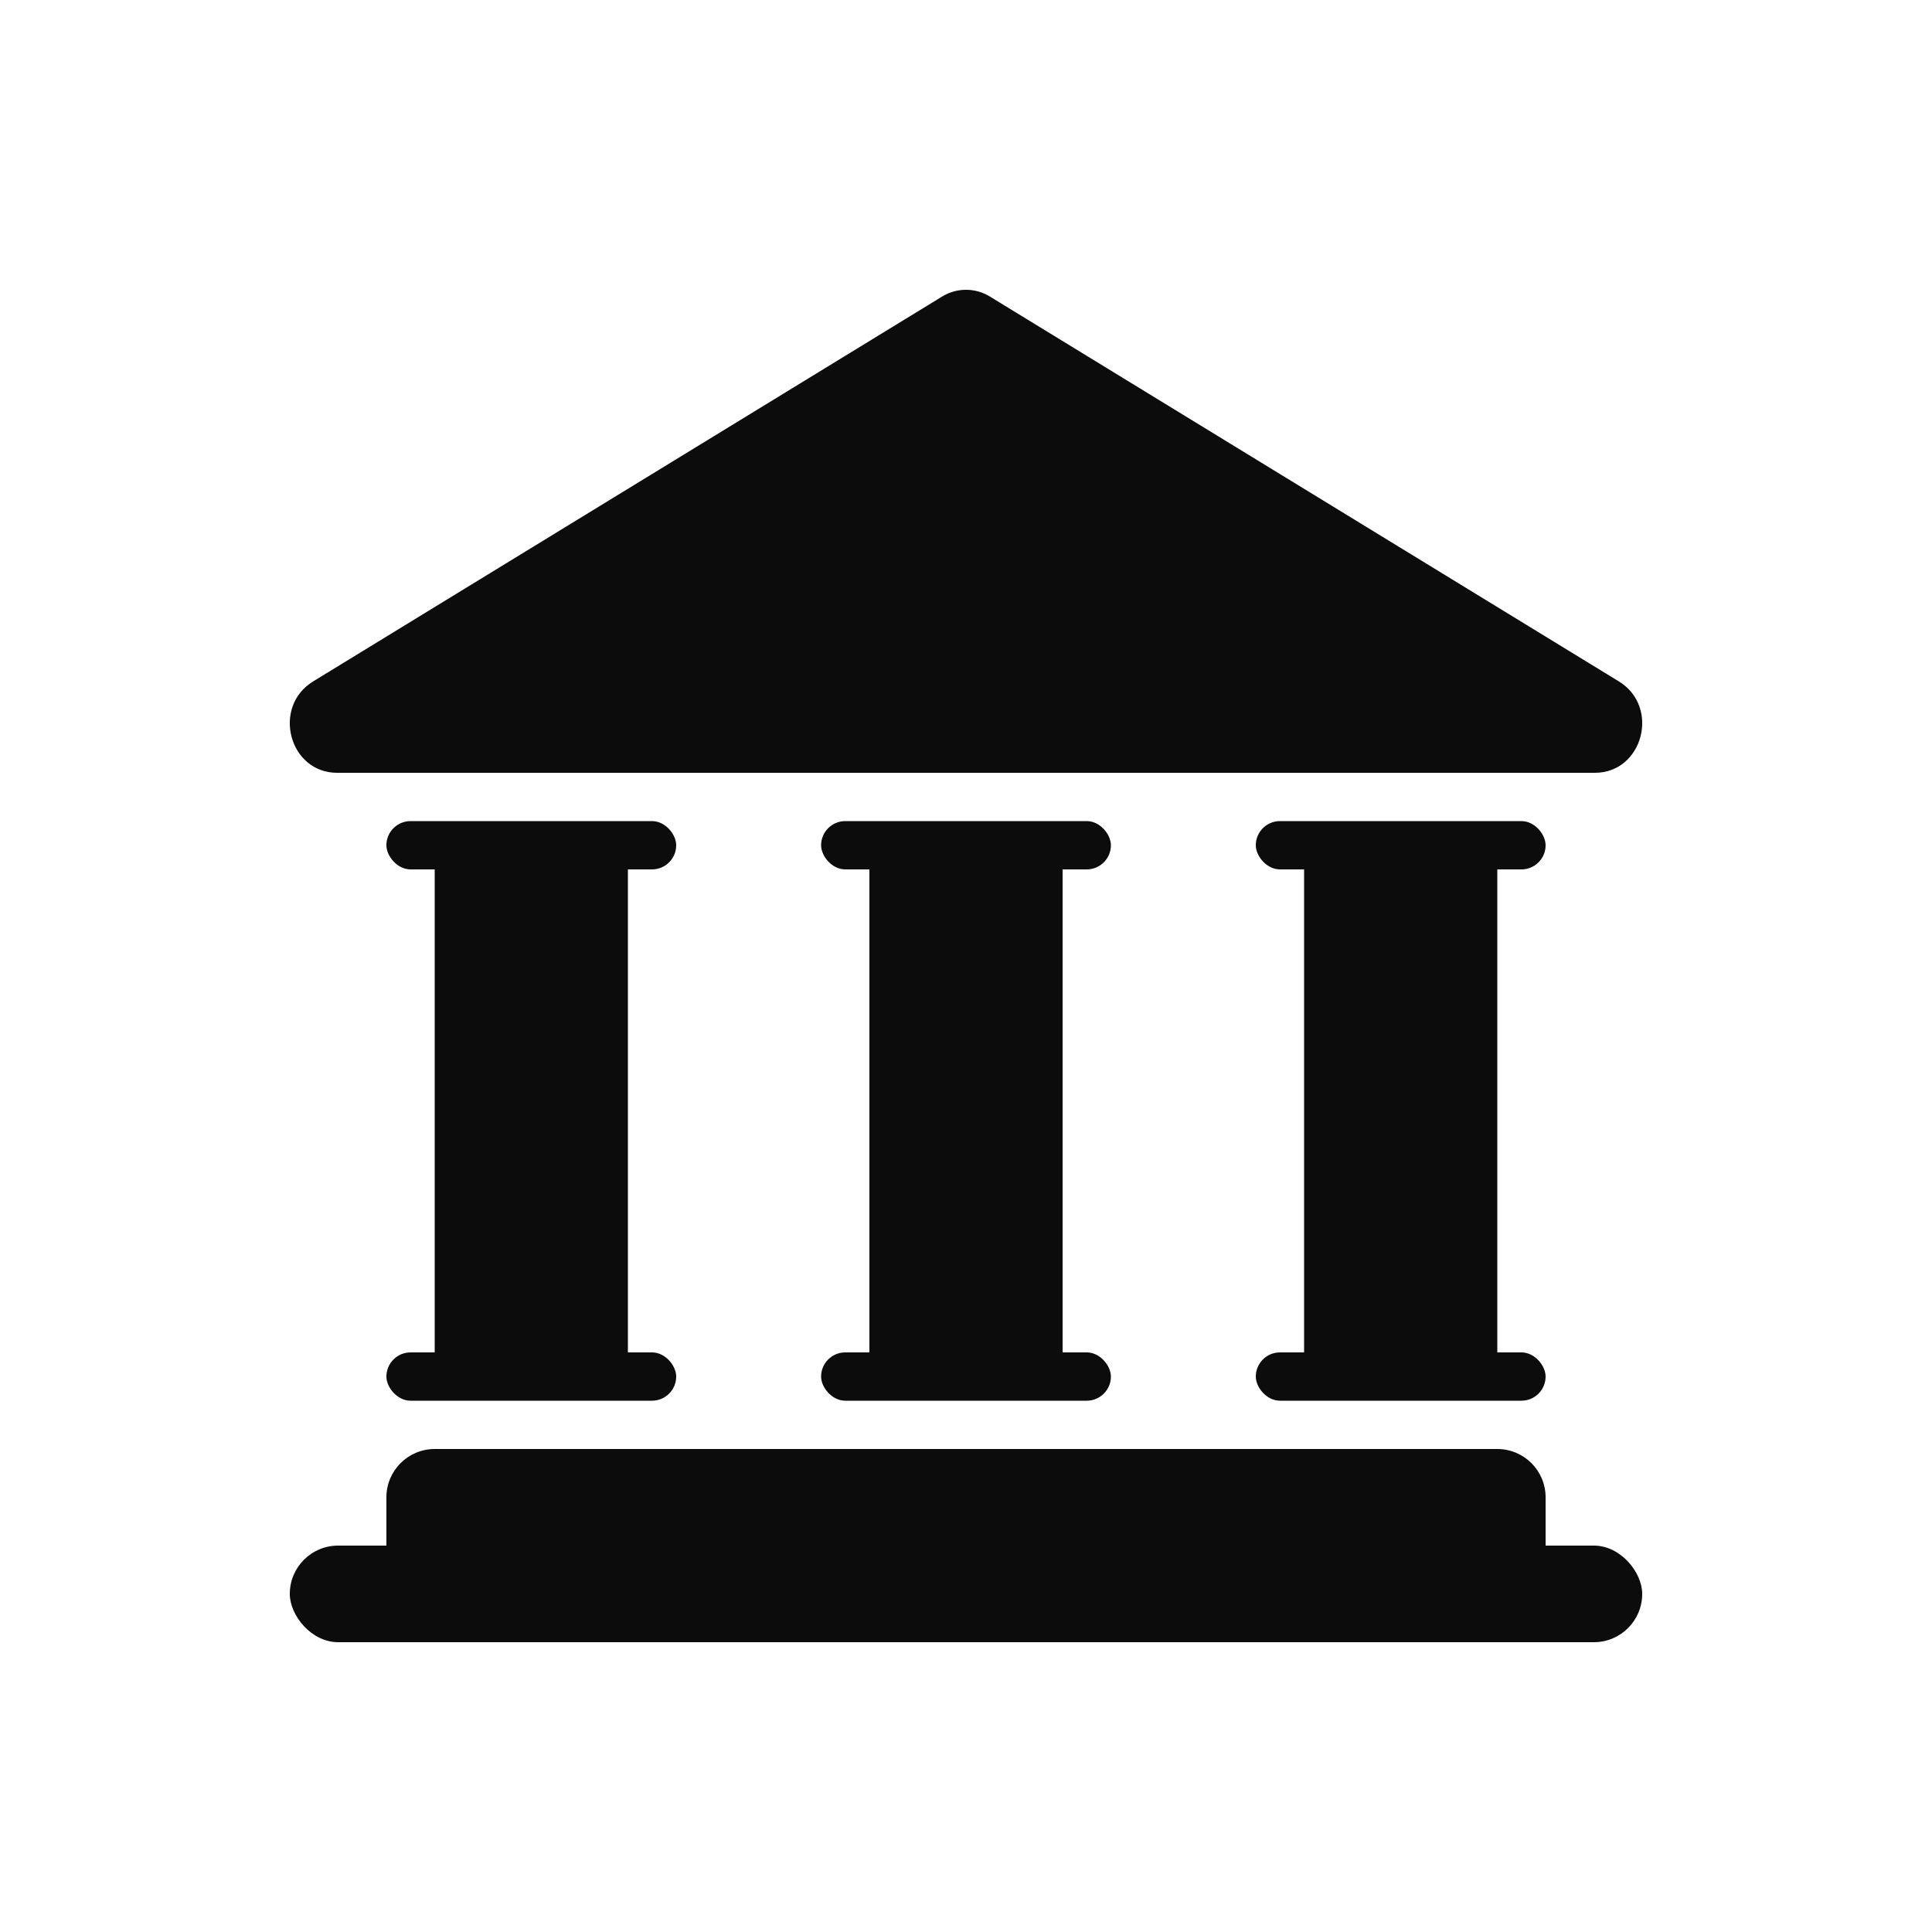
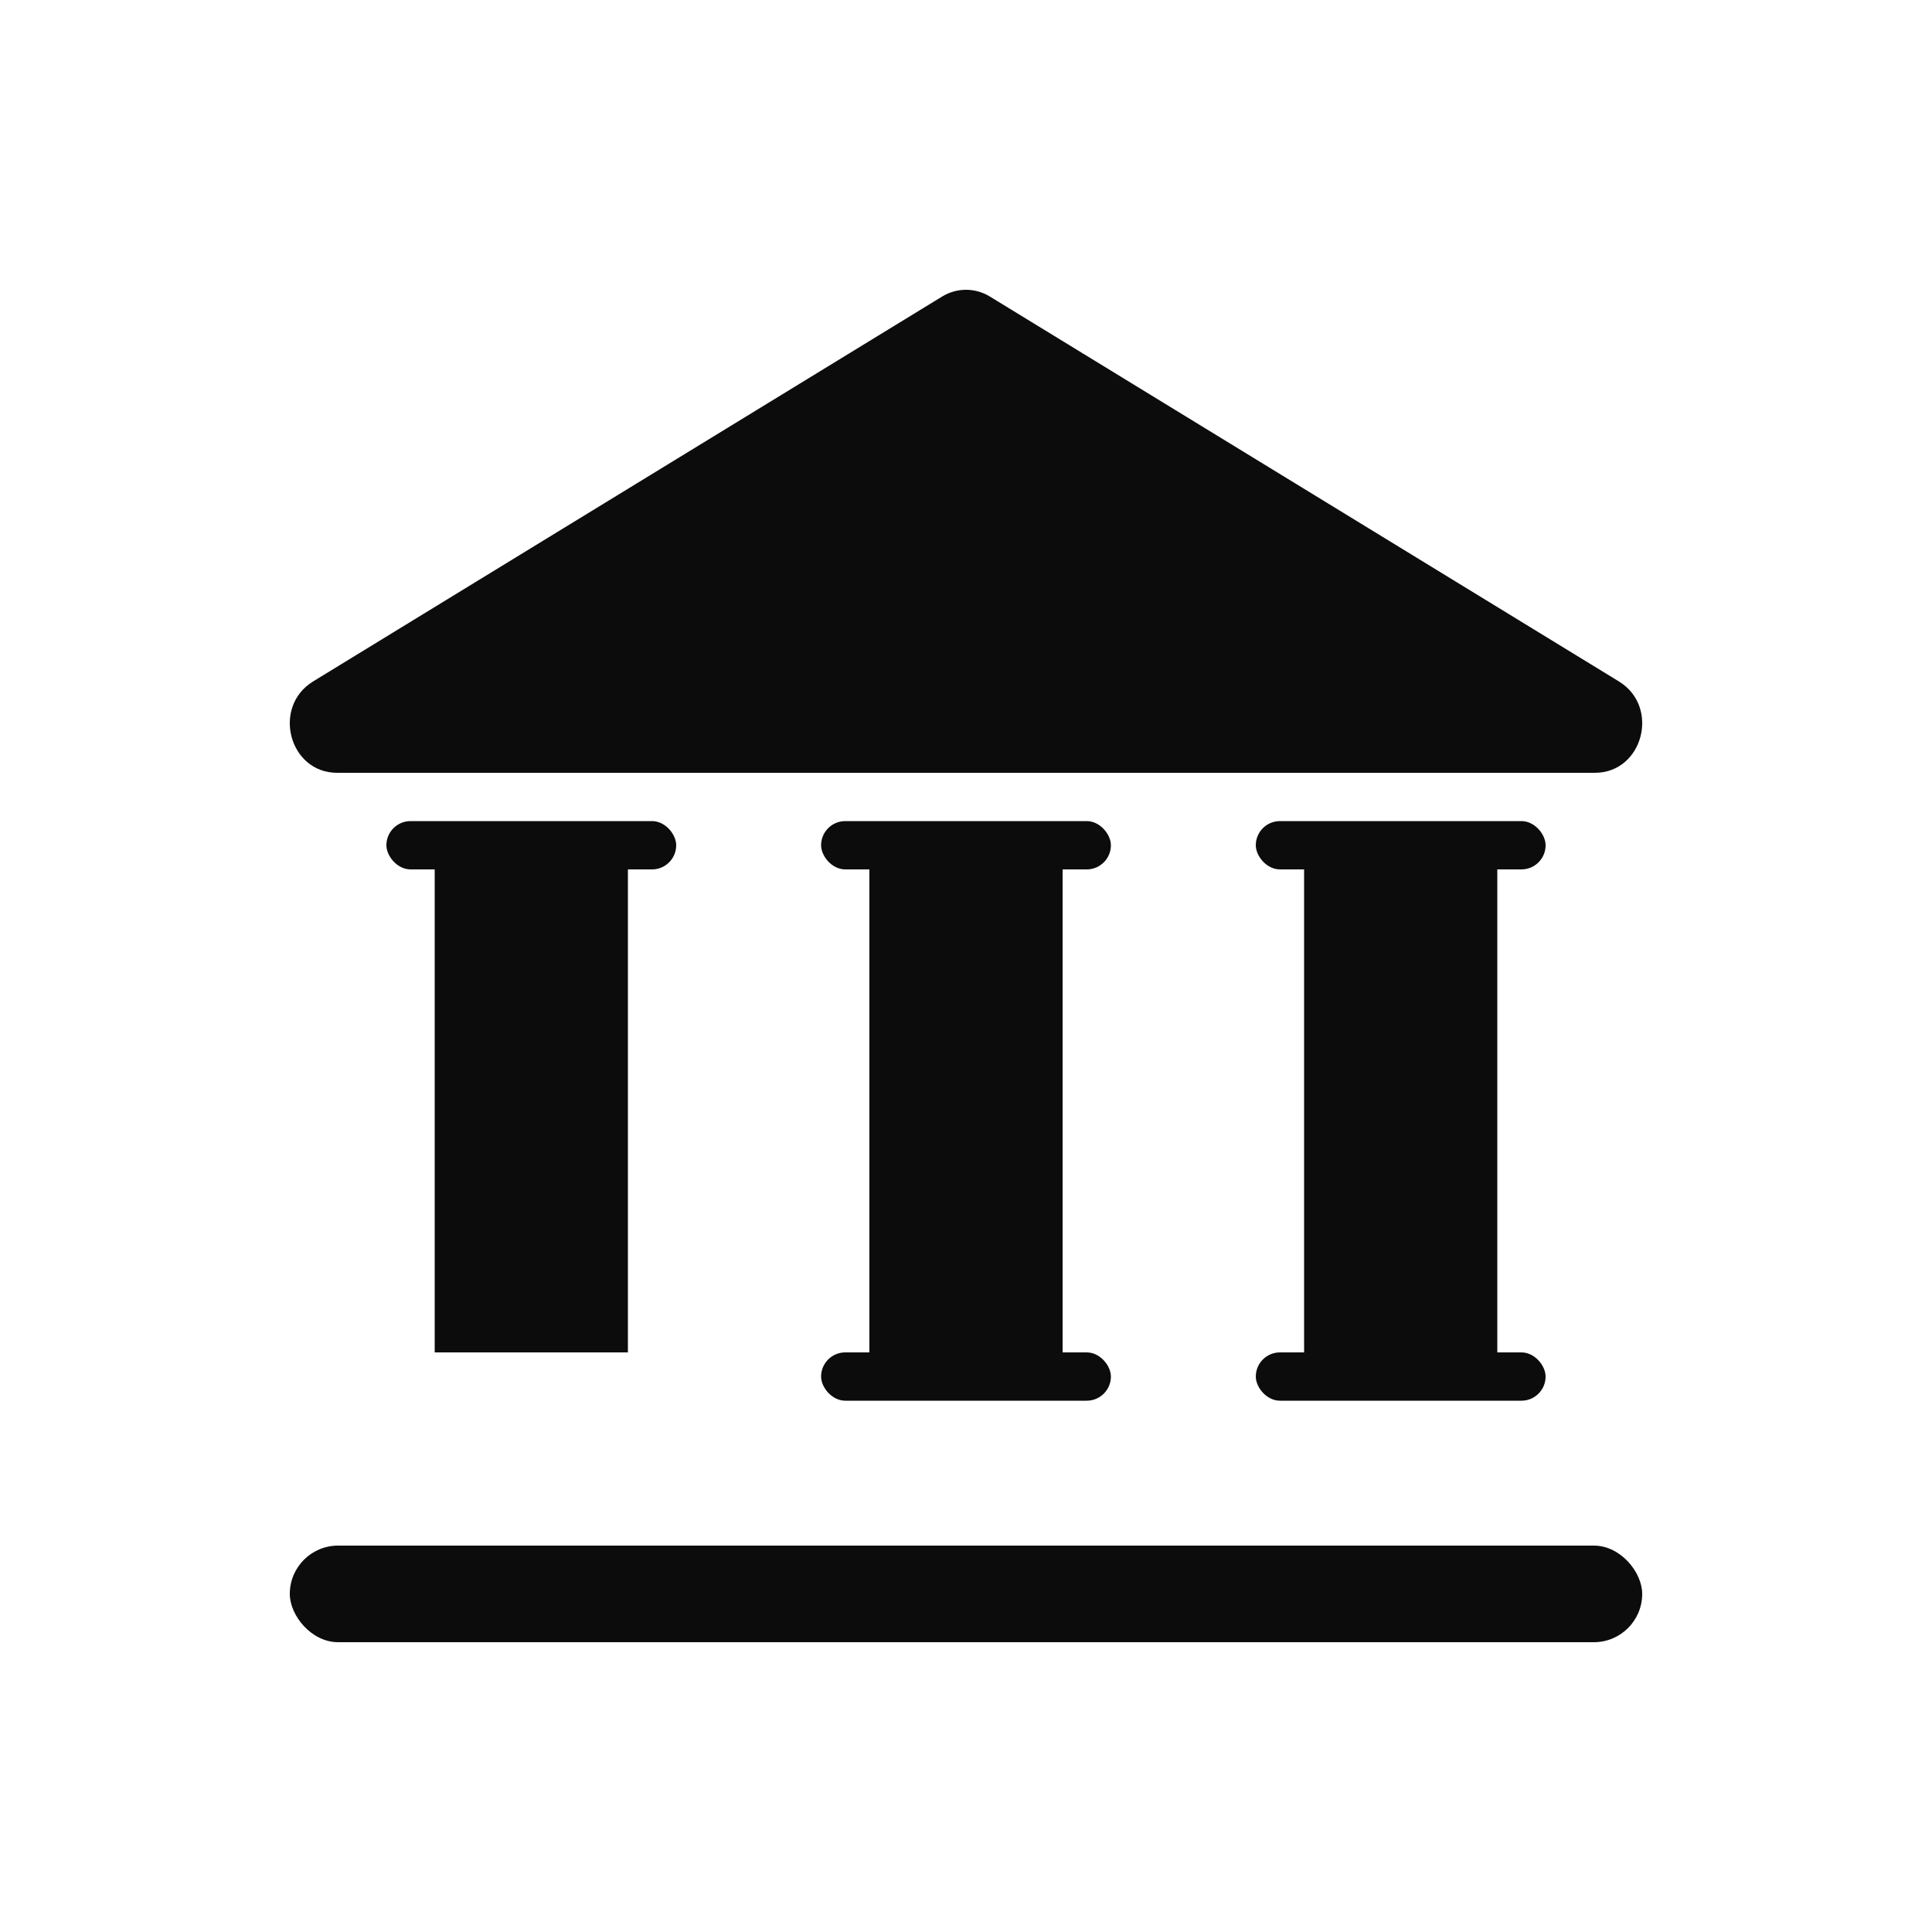
<svg xmlns="http://www.w3.org/2000/svg" width="40" height="40" viewBox="0 0 40 40" fill="none">
-   <path d="M8 31C8 30.448 8.448 30 9 30H31C31.552 30 32 30.448 32 31V32H8V31Z" fill="#0C0C0C" />
  <rect x="6" y="32" width="28" height="2" rx="1" fill="#0C0C0C" />
-   <rect x="8" y="28" width="6" height="1" rx="0.5" fill="#0C0C0C" />
  <rect x="8" y="17" width="6" height="1" rx="0.5" fill="#0C0C0C" />
  <rect x="9" y="18" width="4" height="10" fill="#0C0C0C" />
  <rect x="18" y="18" width="4" height="10" fill="#0C0C0C" />
  <rect x="27" y="18" width="4" height="10" fill="#0C0C0C" />
  <rect x="17" y="28" width="6" height="1" rx="0.5" fill="#0C0C0C" />
  <rect x="17" y="17" width="6" height="1" rx="0.5" fill="#0C0C0C" />
  <rect x="26" y="28" width="6" height="1" rx="0.5" fill="#0C0C0C" />
  <rect x="26" y="17" width="6" height="1" rx="0.5" fill="#0C0C0C" />
  <path d="M19.505 6.14C19.81 5.953 20.19 5.953 20.495 6.14L33.517 14.108C34.375 14.633 34.017 16 33.021 16H6.979C5.983 16 5.625 14.633 6.483 14.108L19.505 6.14Z" fill="#0C0C0C" />
</svg>